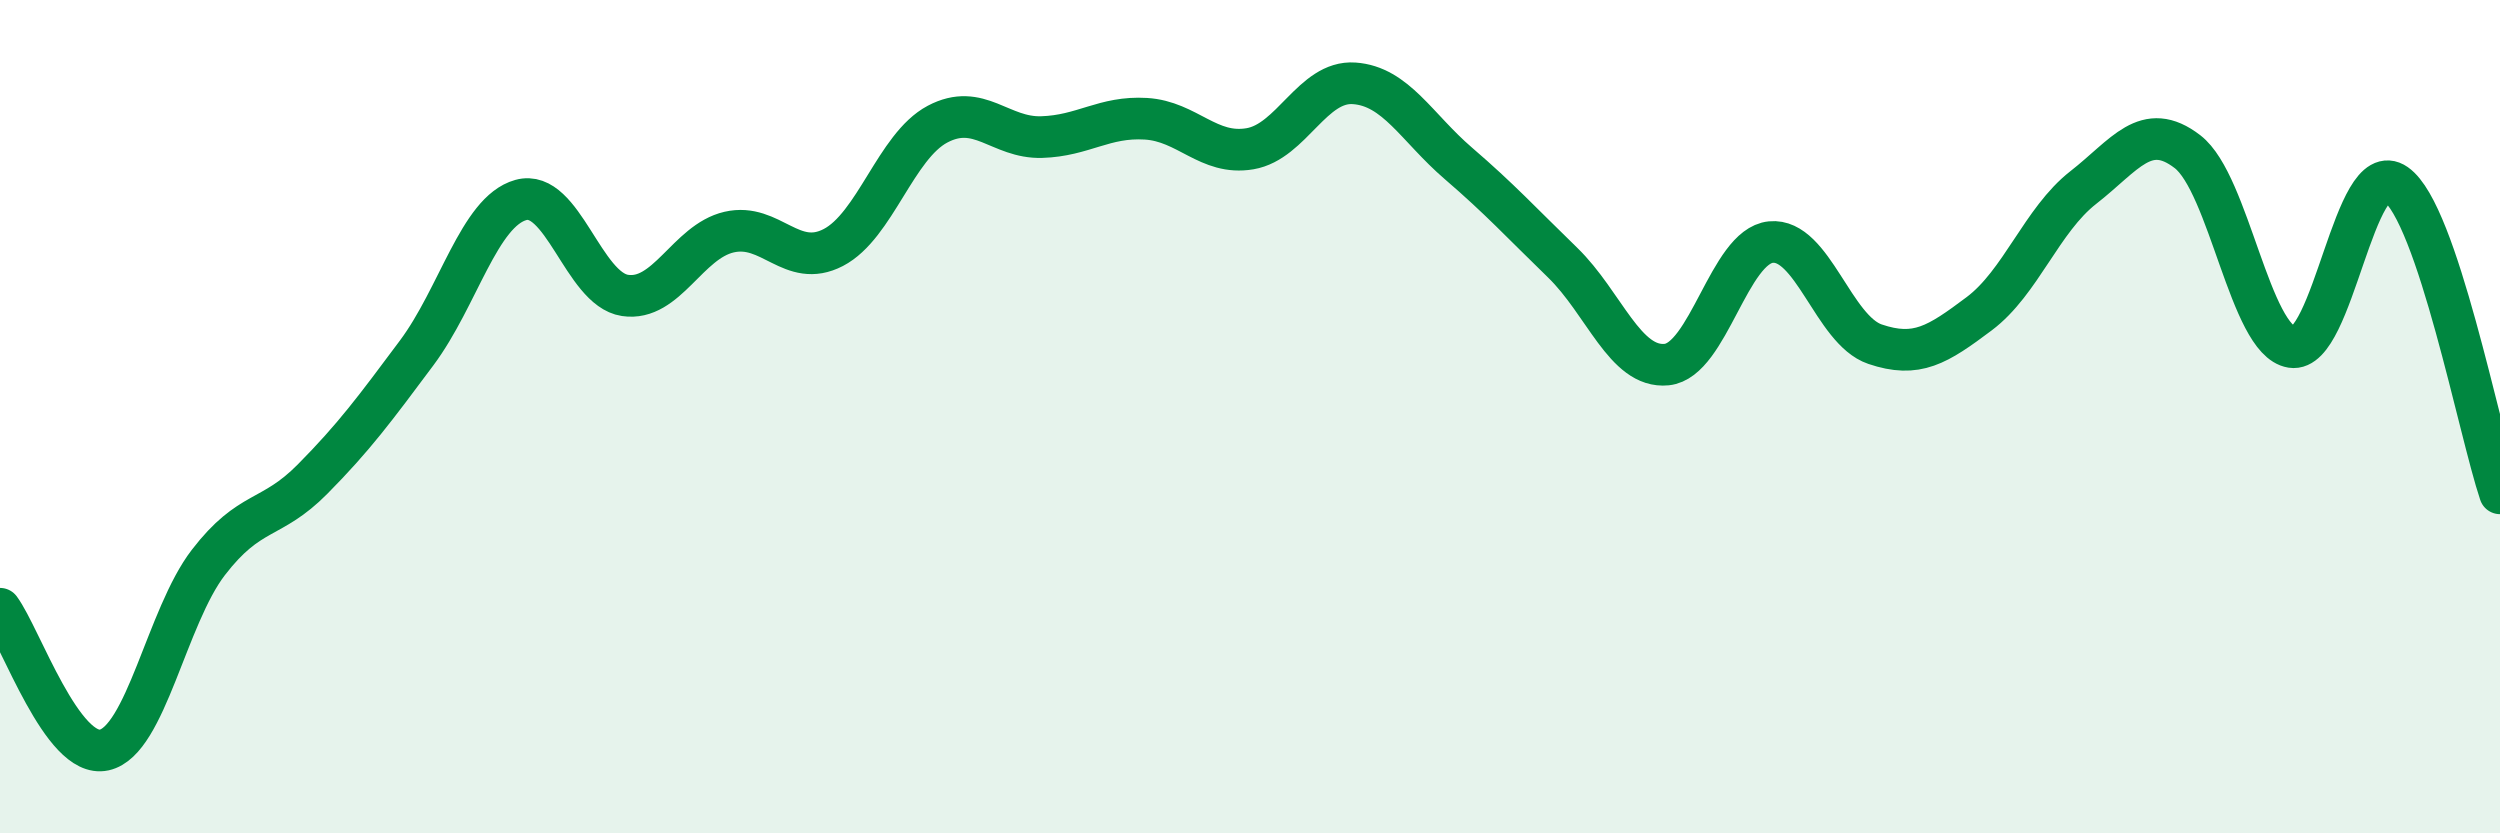
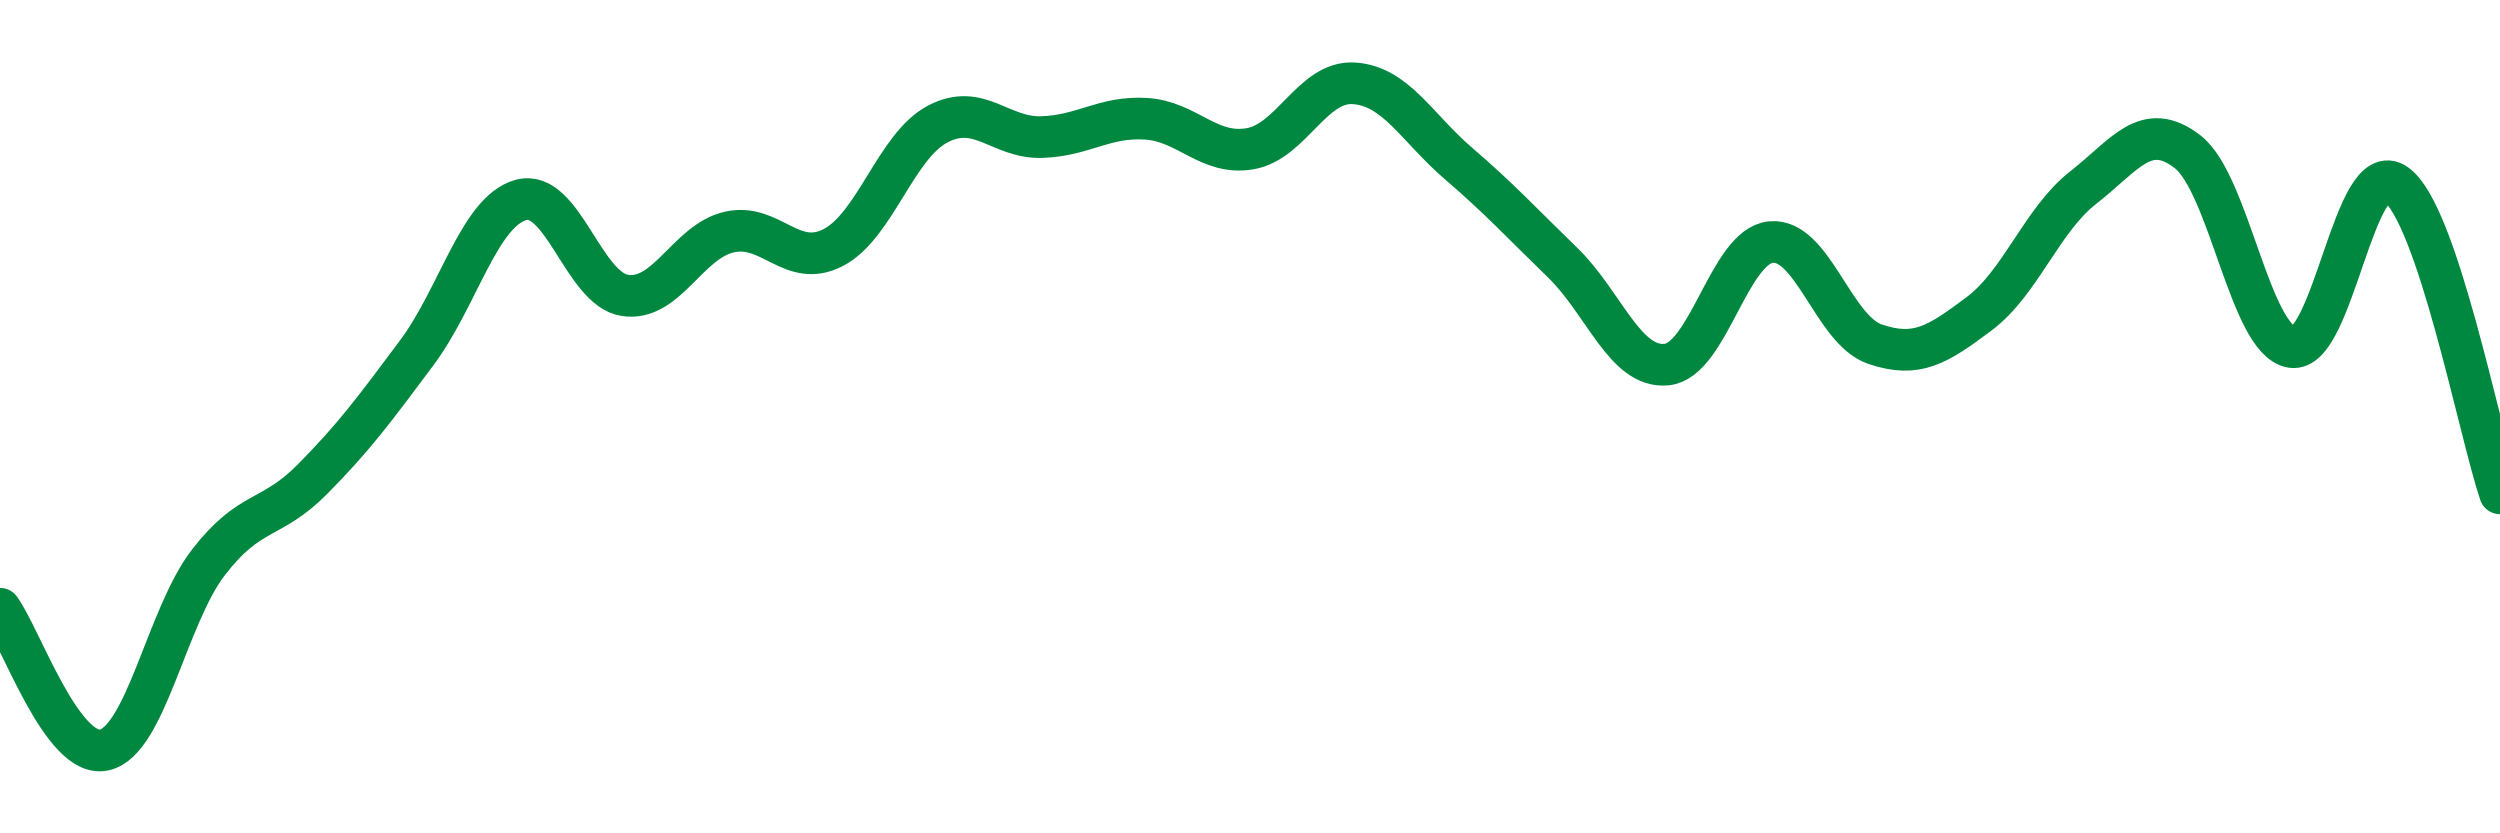
<svg xmlns="http://www.w3.org/2000/svg" width="60" height="20" viewBox="0 0 60 20">
-   <path d="M 0,14.61 C 0.5,15.29 1.5,18.22 2.5,18 C 3.5,17.78 4,14.8 5,13.5 C 6,12.2 6.5,12.51 7.5,11.5 C 8.5,10.49 9,9.81 10,8.47 C 11,7.13 11.5,5.08 12.5,4.8 C 13.5,4.52 14,6.94 15,7.09 C 16,7.24 16.5,5.8 17.5,5.57 C 18.5,5.34 19,6.46 20,5.94 C 21,5.42 21.5,3.51 22.5,2.98 C 23.5,2.45 24,3.32 25,3.29 C 26,3.26 26.5,2.79 27.5,2.85 C 28.5,2.91 29,3.74 30,3.57 C 31,3.4 31.5,1.93 32.5,2 C 33.5,2.07 34,3.06 35,3.92 C 36,4.78 36.5,5.33 37.5,6.3 C 38.5,7.27 39,8.85 40,8.75 C 41,8.65 41.5,5.91 42.5,5.81 C 43.5,5.71 44,7.92 45,8.26 C 46,8.6 46.5,8.28 47.5,7.53 C 48.5,6.78 49,5.28 50,4.5 C 51,3.72 51.5,2.87 52.5,3.64 C 53.5,4.41 54,8.17 55,8.33 C 56,8.49 56.5,3.72 57.5,4.42 C 58.5,5.12 59.5,10.36 60,11.84L60 20L0 20Z" fill="#008740" opacity="0.1" stroke-linecap="round" stroke-linejoin="round" />
  <path d="M 0,14.61 C 0.5,15.29 1.5,18.22 2.5,18 C 3.5,17.78 4,14.8 5,13.5 C 6,12.2 6.5,12.51 7.5,11.5 C 8.5,10.49 9,9.81 10,8.47 C 11,7.13 11.5,5.08 12.5,4.8 C 13.5,4.52 14,6.94 15,7.09 C 16,7.24 16.5,5.8 17.5,5.57 C 18.5,5.34 19,6.46 20,5.94 C 21,5.42 21.5,3.51 22.5,2.98 C 23.5,2.45 24,3.32 25,3.29 C 26,3.26 26.5,2.79 27.5,2.85 C 28.5,2.91 29,3.74 30,3.57 C 31,3.4 31.5,1.93 32.5,2 C 33.5,2.07 34,3.06 35,3.92 C 36,4.78 36.5,5.33 37.5,6.3 C 38.5,7.27 39,8.85 40,8.75 C 41,8.65 41.5,5.91 42.5,5.81 C 43.5,5.71 44,7.92 45,8.26 C 46,8.6 46.5,8.28 47.5,7.53 C 48.5,6.78 49,5.28 50,4.5 C 51,3.72 51.5,2.87 52.5,3.64 C 53.5,4.41 54,8.17 55,8.33 C 56,8.49 56.5,3.72 57.5,4.42 C 58.5,5.12 59.5,10.36 60,11.84" stroke="#008740" stroke-width="1" fill="none" stroke-linecap="round" stroke-linejoin="round" />
</svg>